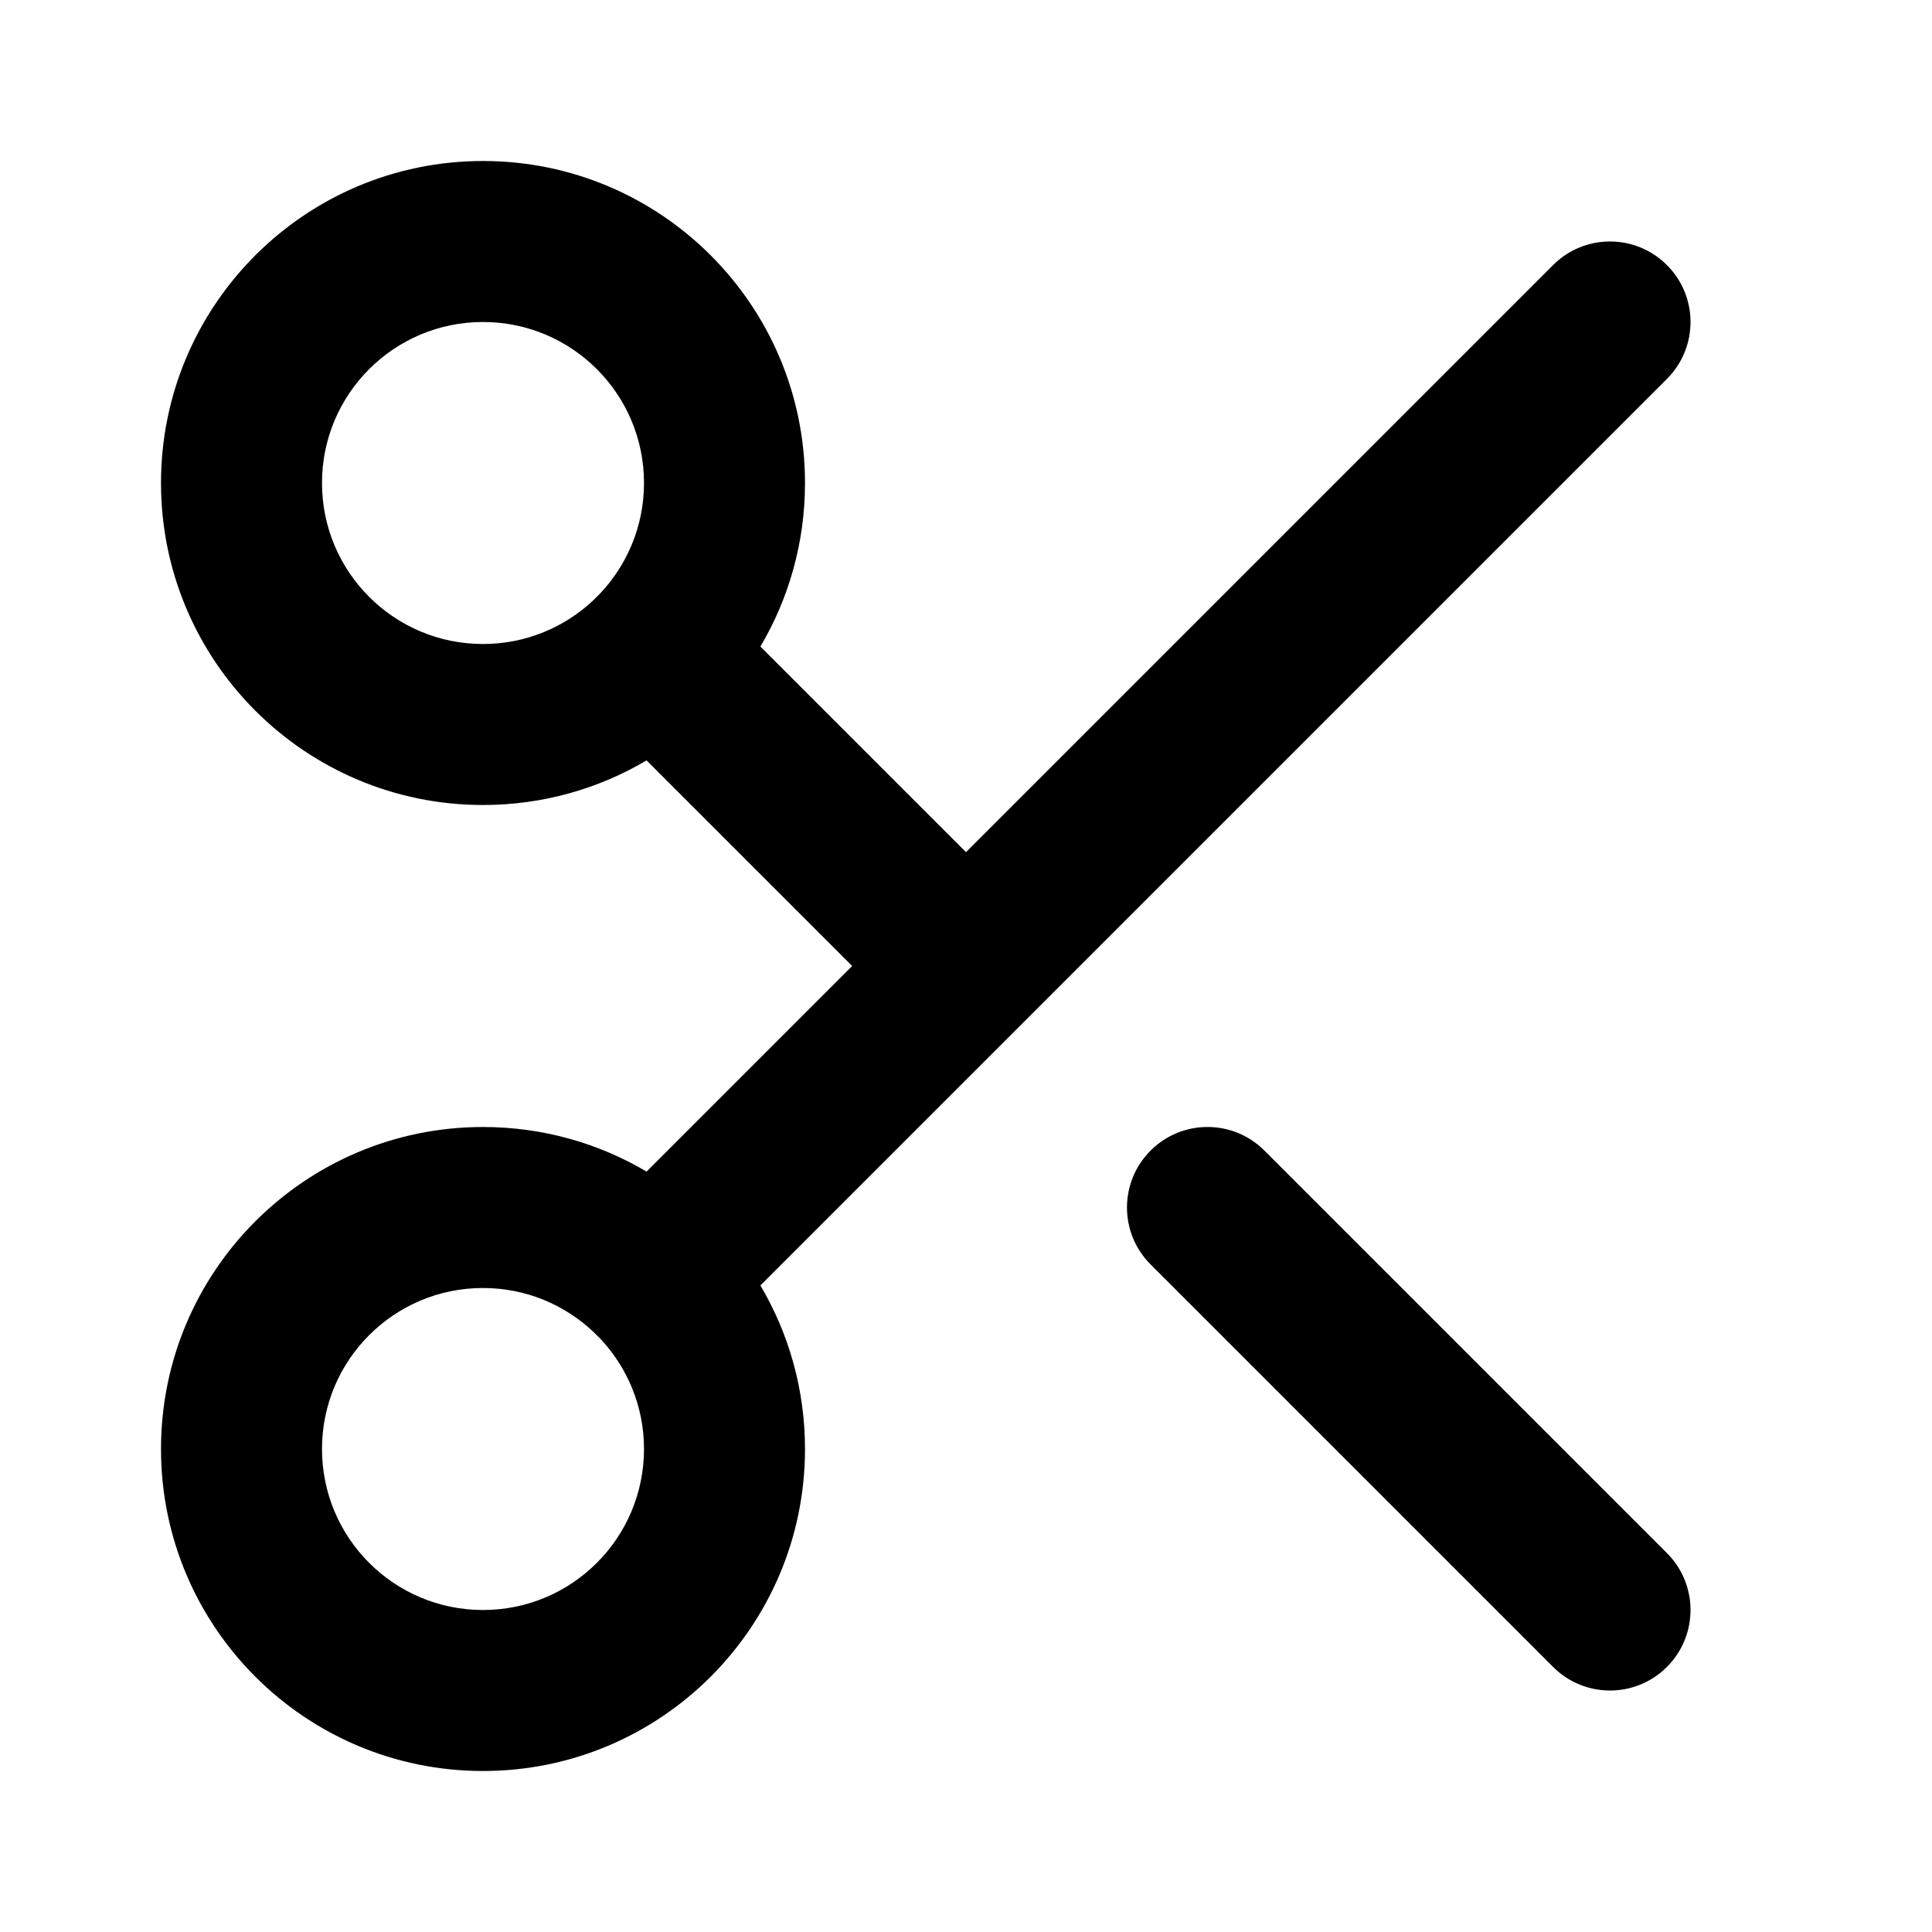
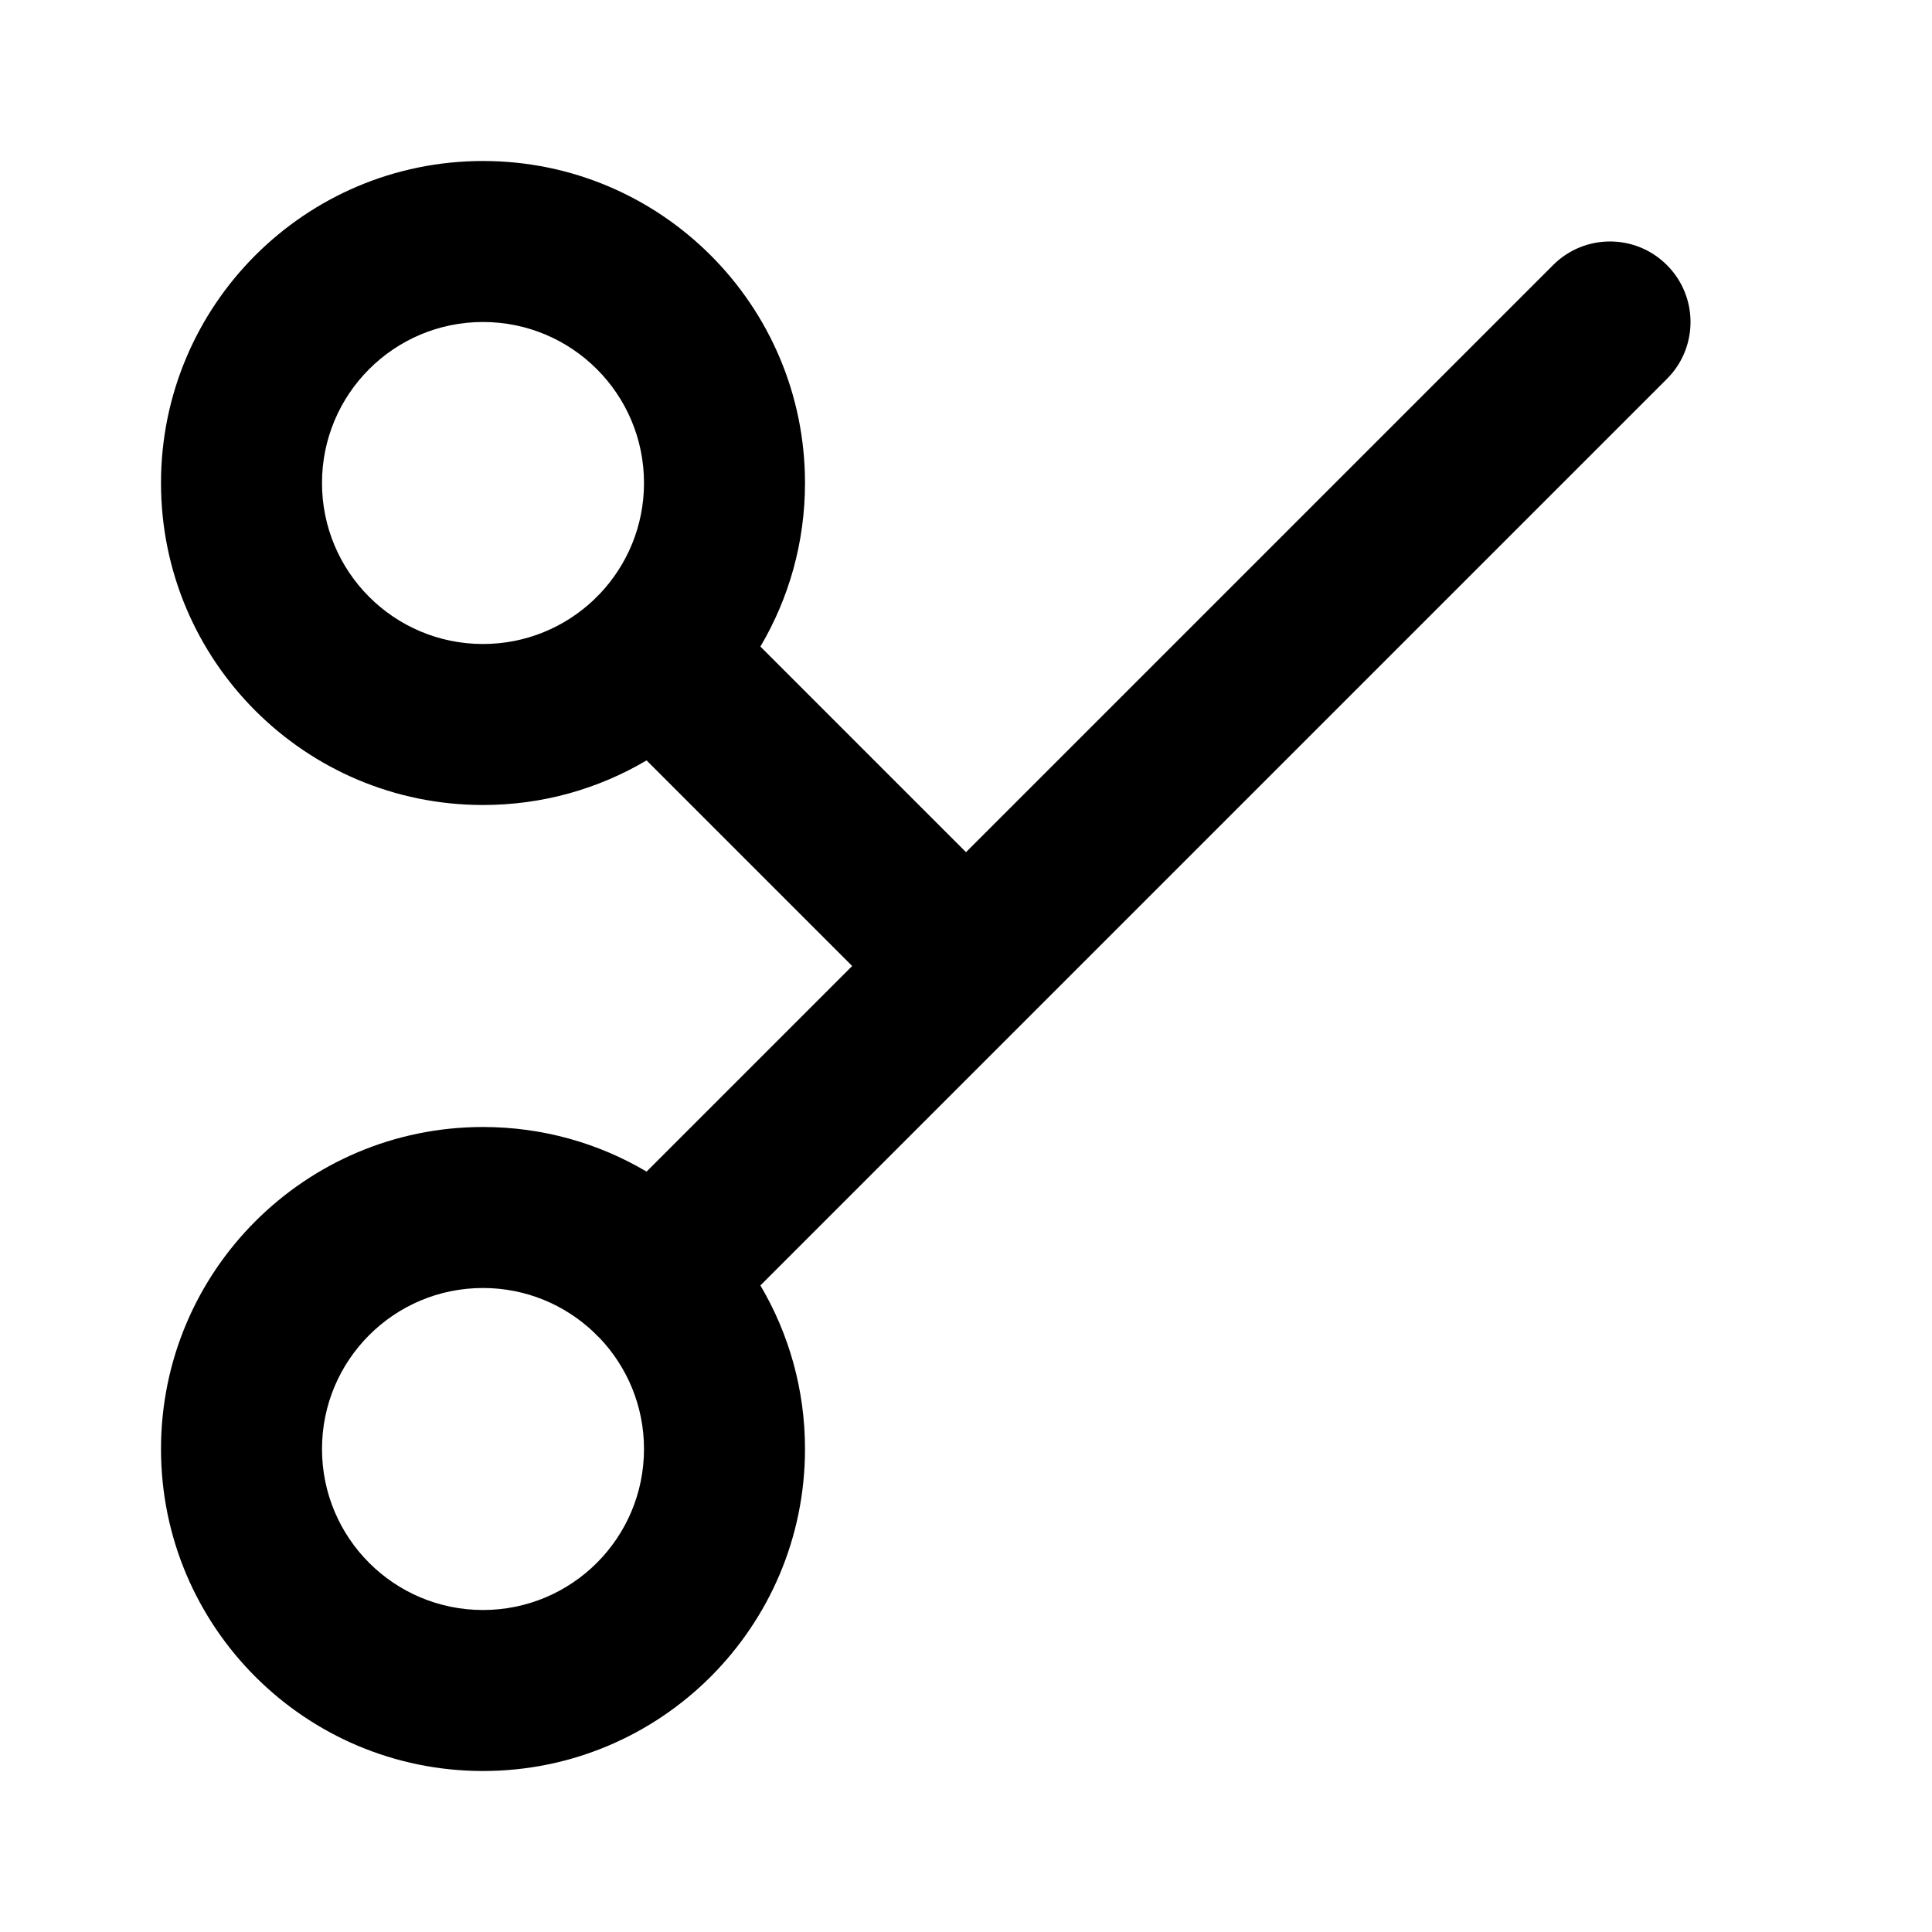
<svg xmlns="http://www.w3.org/2000/svg" width="800px" height="800px" viewBox="0 0 24 24" fill="none">
  <path fill-rule="evenodd" clip-rule="evenodd" d="M9.446 8.032C9.798 7.436 10 6.742 10 6C10 3.791 8.209 2 6 2C3.791 2 2 3.791 2 6C2 8.209 3.791 10 6 10C6.742 10 7.437 9.798 8.032 9.446L10.586 12L8.032 14.554C7.437 14.202 6.742 14 6 14C3.791 14 2 15.791 2 18C2 20.209 3.791 22 6 22C8.209 22 10 20.209 10 18C10 17.258 9.798 16.564 9.446 15.968L20.707 4.707C21.098 4.317 21.098 3.683 20.707 3.293C20.317 2.902 19.683 2.902 19.293 3.293L12 10.586L9.446 8.032ZM6 4C4.895 4 4 4.895 4 6C4 7.105 4.895 8 6 8C6.535 8 7.02 7.79 7.379 7.449C7.39 7.436 7.401 7.425 7.413 7.413C7.425 7.401 7.437 7.39 7.449 7.379C7.79 7.02 8 6.535 8 6C8 4.895 7.105 4 6 4ZM6 16C4.895 16 4 16.895 4 18C4 19.105 4.895 20 6 20C7.105 20 8 19.105 8 18C8 17.465 7.79 16.98 7.449 16.621C7.436 16.61 7.425 16.599 7.413 16.587C7.401 16.576 7.39 16.564 7.379 16.552C7.02 16.21 6.535 16 6 16Z" fill="#000000" />
-   <path d="M14.293 14.293C14.683 13.902 15.317 13.902 15.707 14.293L20.707 19.293C21.098 19.683 21.098 20.317 20.707 20.707C20.317 21.098 19.683 21.098 19.293 20.707L14.293 15.707C13.902 15.317 13.902 14.683 14.293 14.293Z" fill="#000000" />
</svg>